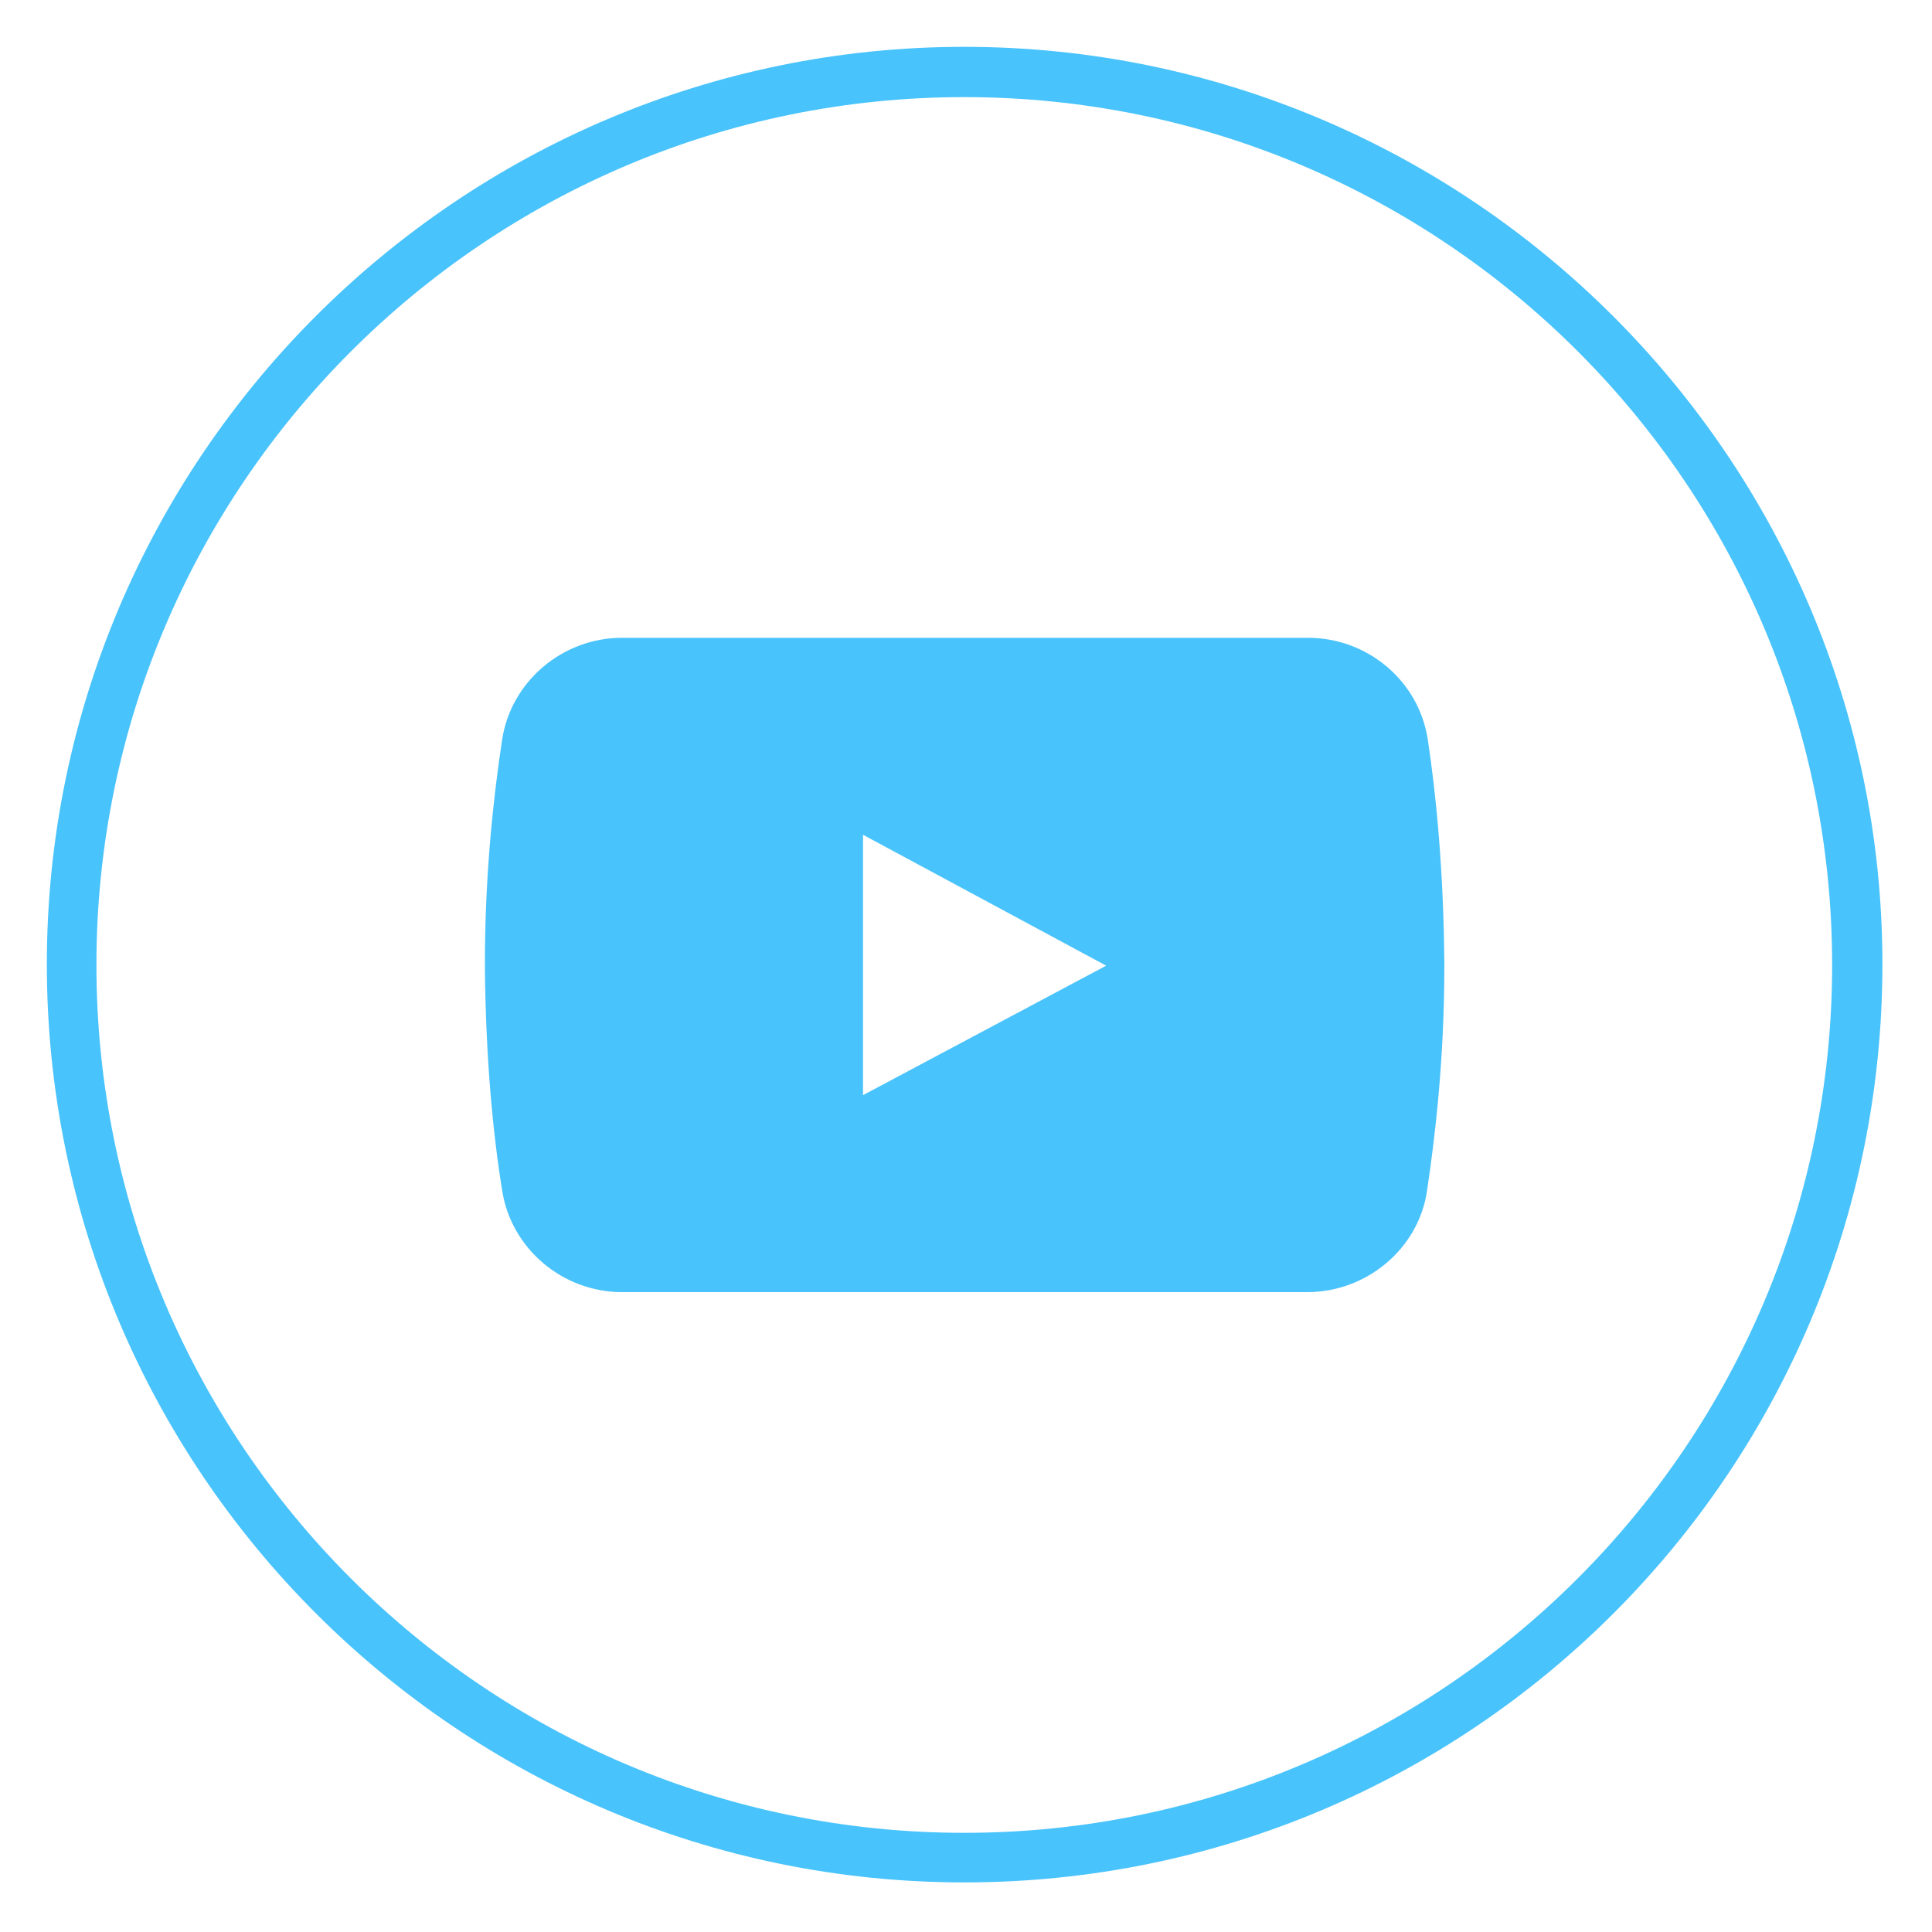
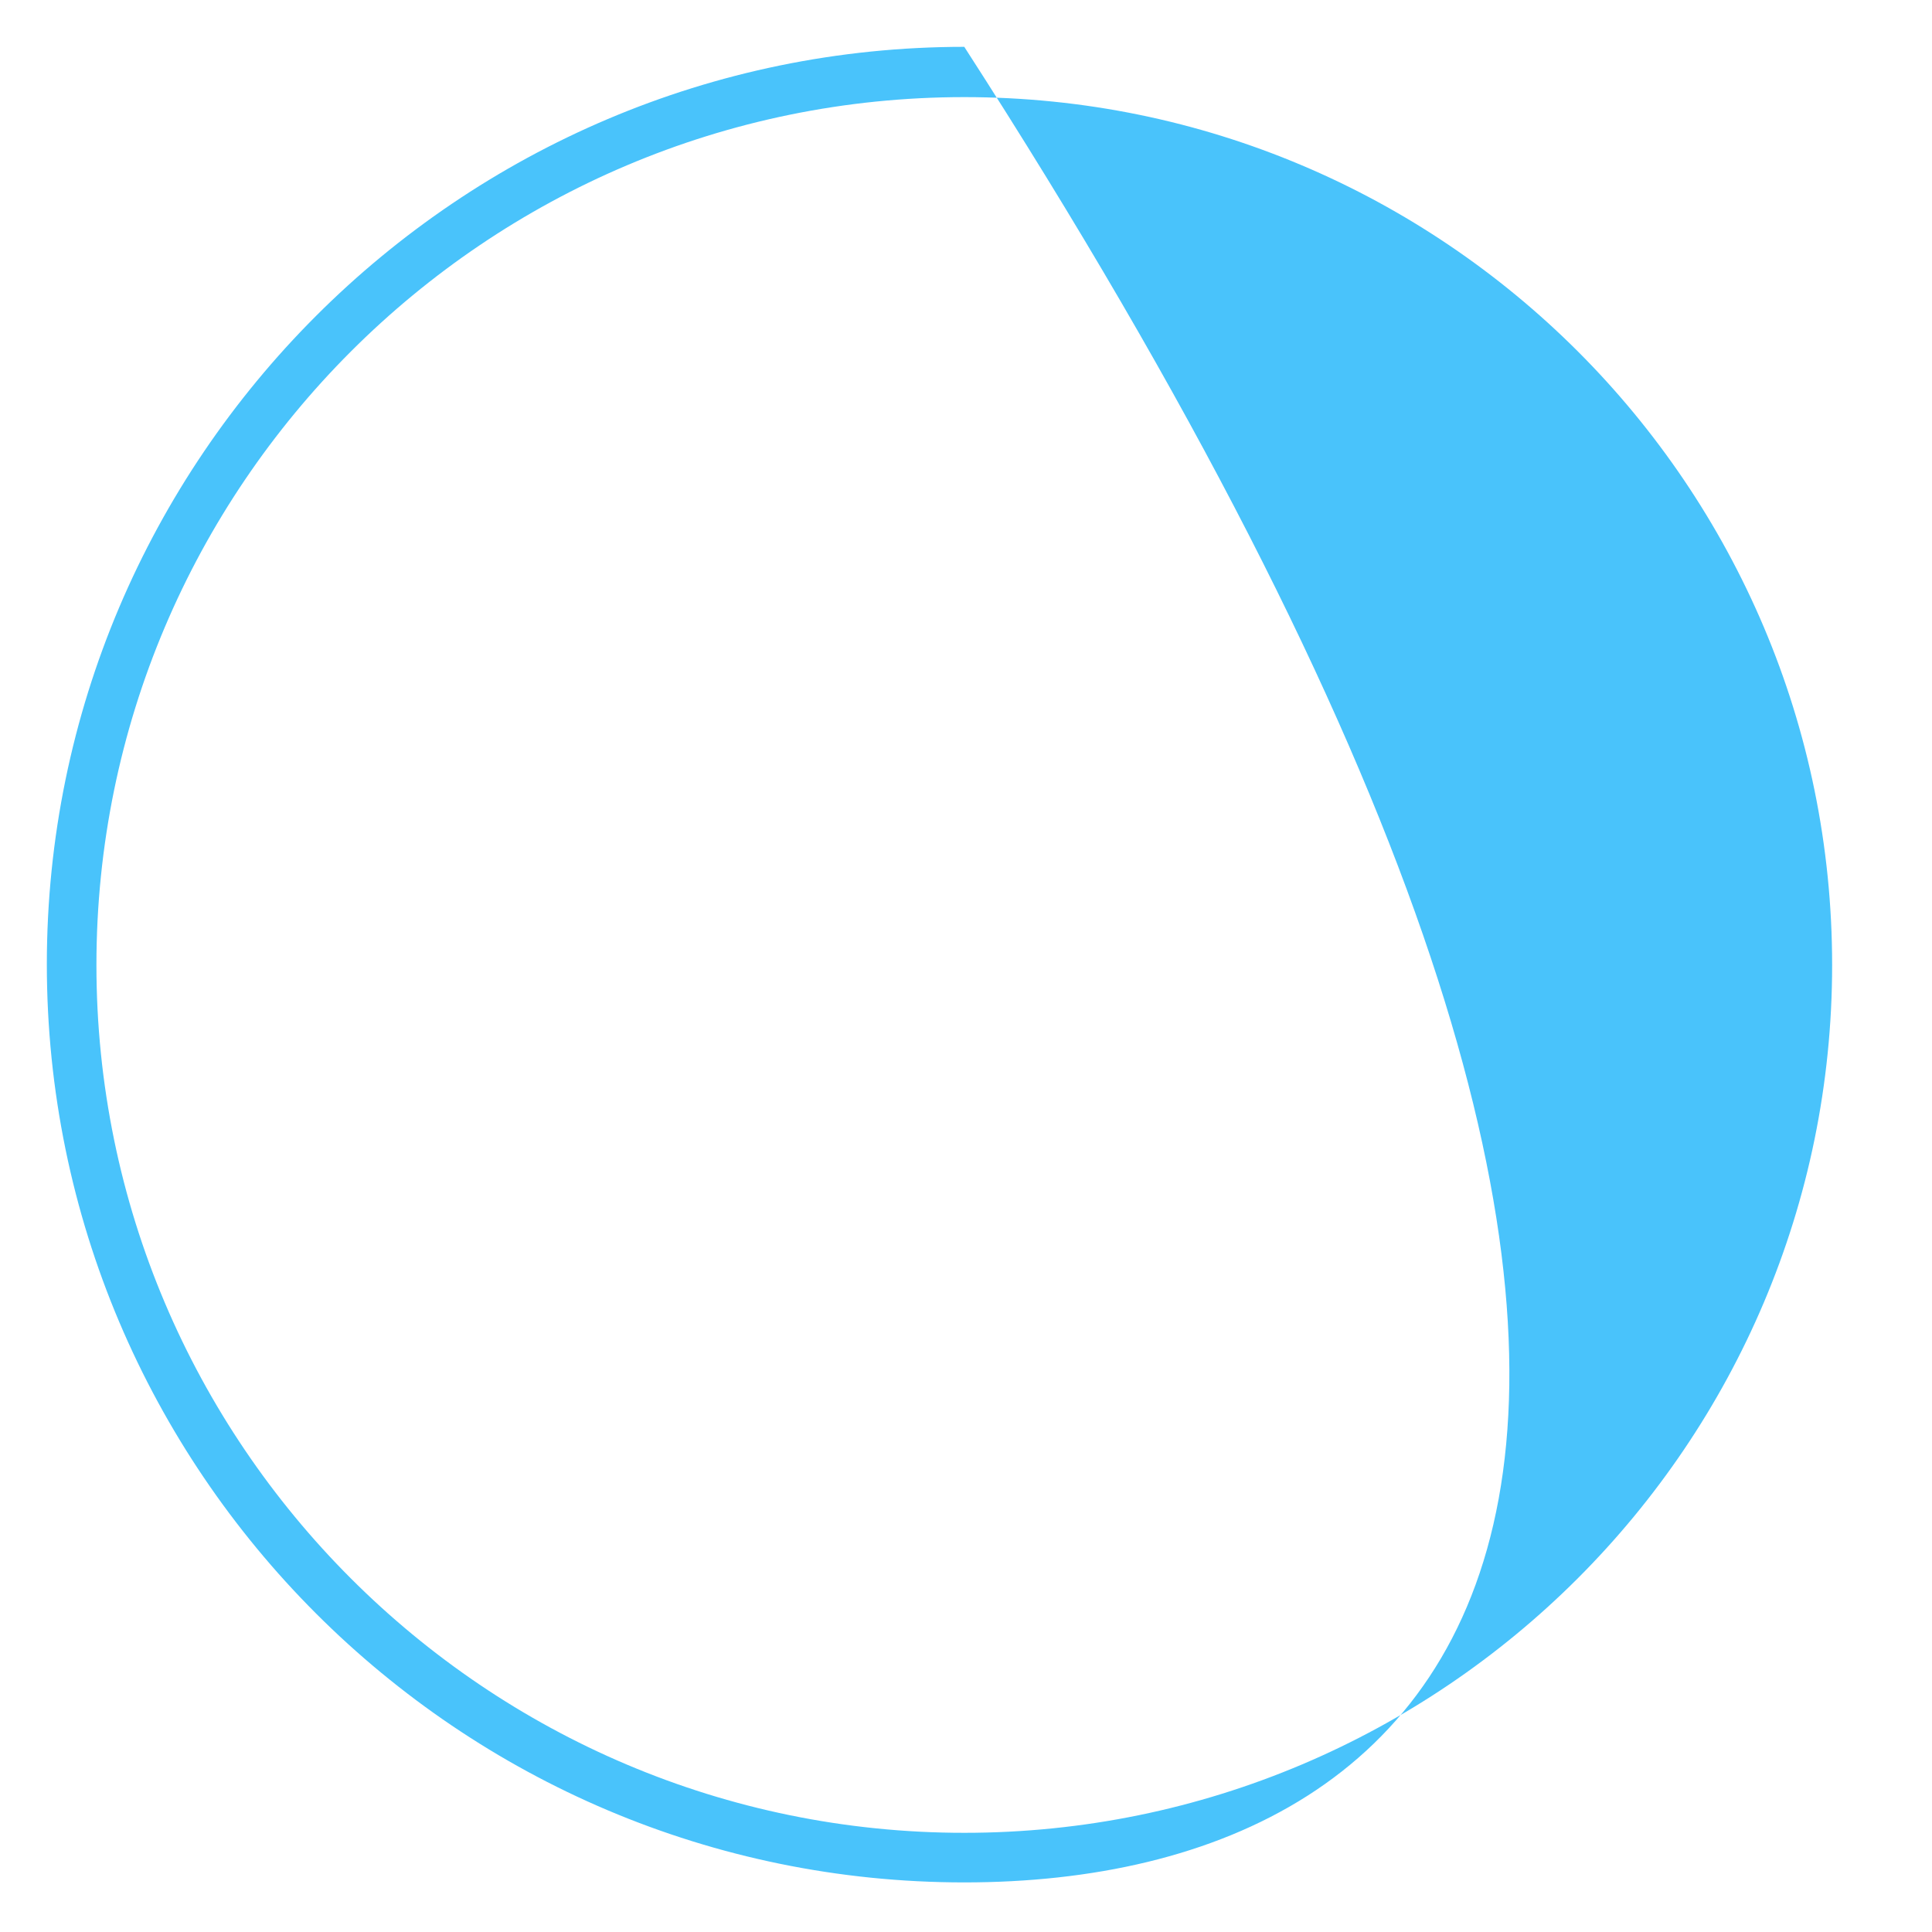
<svg xmlns="http://www.w3.org/2000/svg" xmlns:xlink="http://www.w3.org/1999/xlink" id="Layer_1" x="0px" y="0px" viewBox="0 0 280.5 280.5" style="enable-background:new 0 0 280.5 280.5;" xml:space="preserve">
  <style type="text/css">	.st0{fill:#49C3FB;}	.st1{clip-path:url(#SVGID_00000039850158936967941400000017762521029156825735_);}</style>
  <g>
-     <path class="st0" d="M207.3,107.4c-1.3-8.6-8.8-14.8-17.4-14.8H90.3c-8.6,0-16.1,6.3-17.4,14.8c-1.2,8-2.5,19.1-2.5,32.7  c0.1,13.6,1.2,24.7,2.5,32.7c1.3,8.5,8.8,14.8,17.4,14.8h99.5c8.6,0,16.2-6.3,17.4-14.8c1.2-8.1,2.5-19.1,2.5-32.7  C209.6,126.4,208.5,115.3,207.3,107.4z M125.3,159v-37.8l35.3,19L125.3,159z" />
    <g>
      <defs>
        <rect id="SVGID_1_" x="6.8" y="6.8" width="266.9" height="266.9" />
      </defs>
      <clipPath id="SVGID_00000073685182008851752770000017051538982614749626_">
        <use xlink:href="#SVGID_1_" style="overflow:visible;" />
      </clipPath>
      <g style="clip-path:url(#SVGID_00000073685182008851752770000017051538982614749626_);">
-         <path class="st0" d="M140,273.3C66.6,273.3,6.8,213.6,6.8,140C6.8,66.6,66.6,6.8,140,6.8S273.3,66.6,273.3,140    C273.3,213.6,213.6,273.3,140,273.3z M140,14.1c-69.5,0-126,56.5-126,126c0,69.5,56.5,126,126,126s126-56.5,126-126    C266,70.5,209.5,14.1,140,14.1z" />
+         <path class="st0" d="M140,273.3C66.6,273.3,6.8,213.6,6.8,140C6.8,66.6,66.6,6.8,140,6.8C273.3,213.6,213.6,273.3,140,273.3z M140,14.1c-69.5,0-126,56.5-126,126c0,69.5,56.5,126,126,126s126-56.5,126-126    C266,70.5,209.5,14.1,140,14.1z" />
      </g>
    </g>
  </g>
</svg>